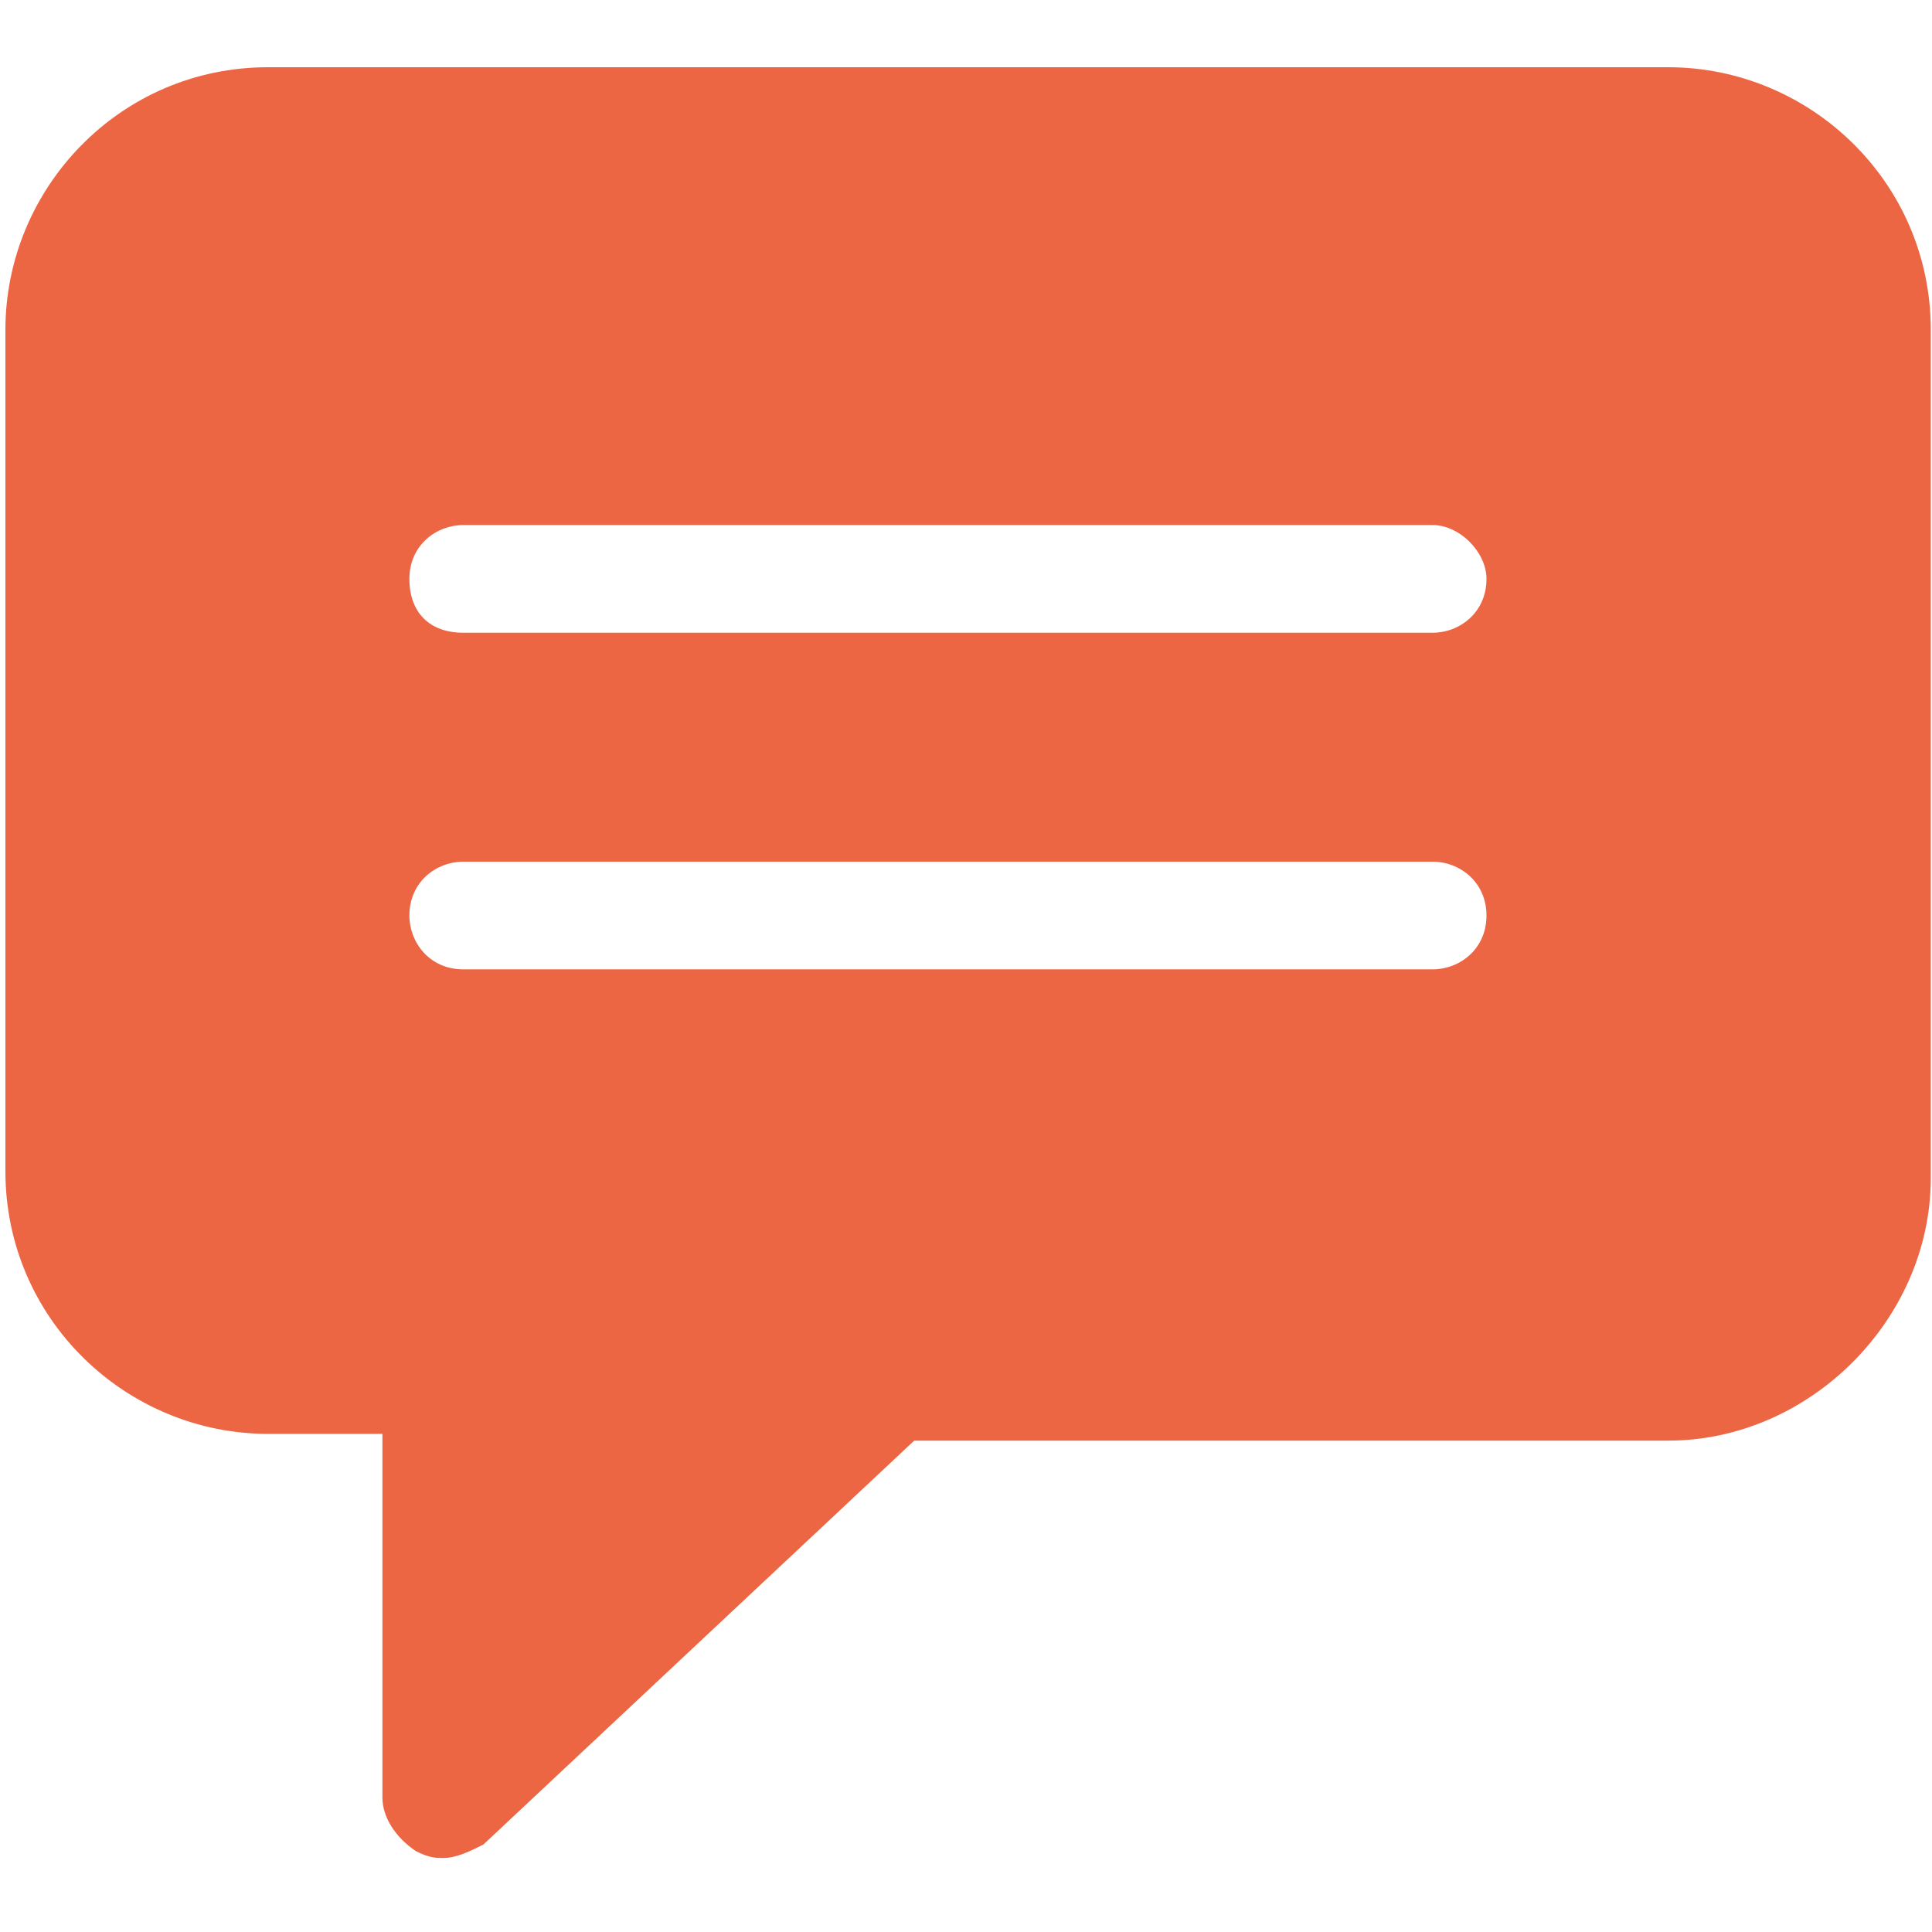
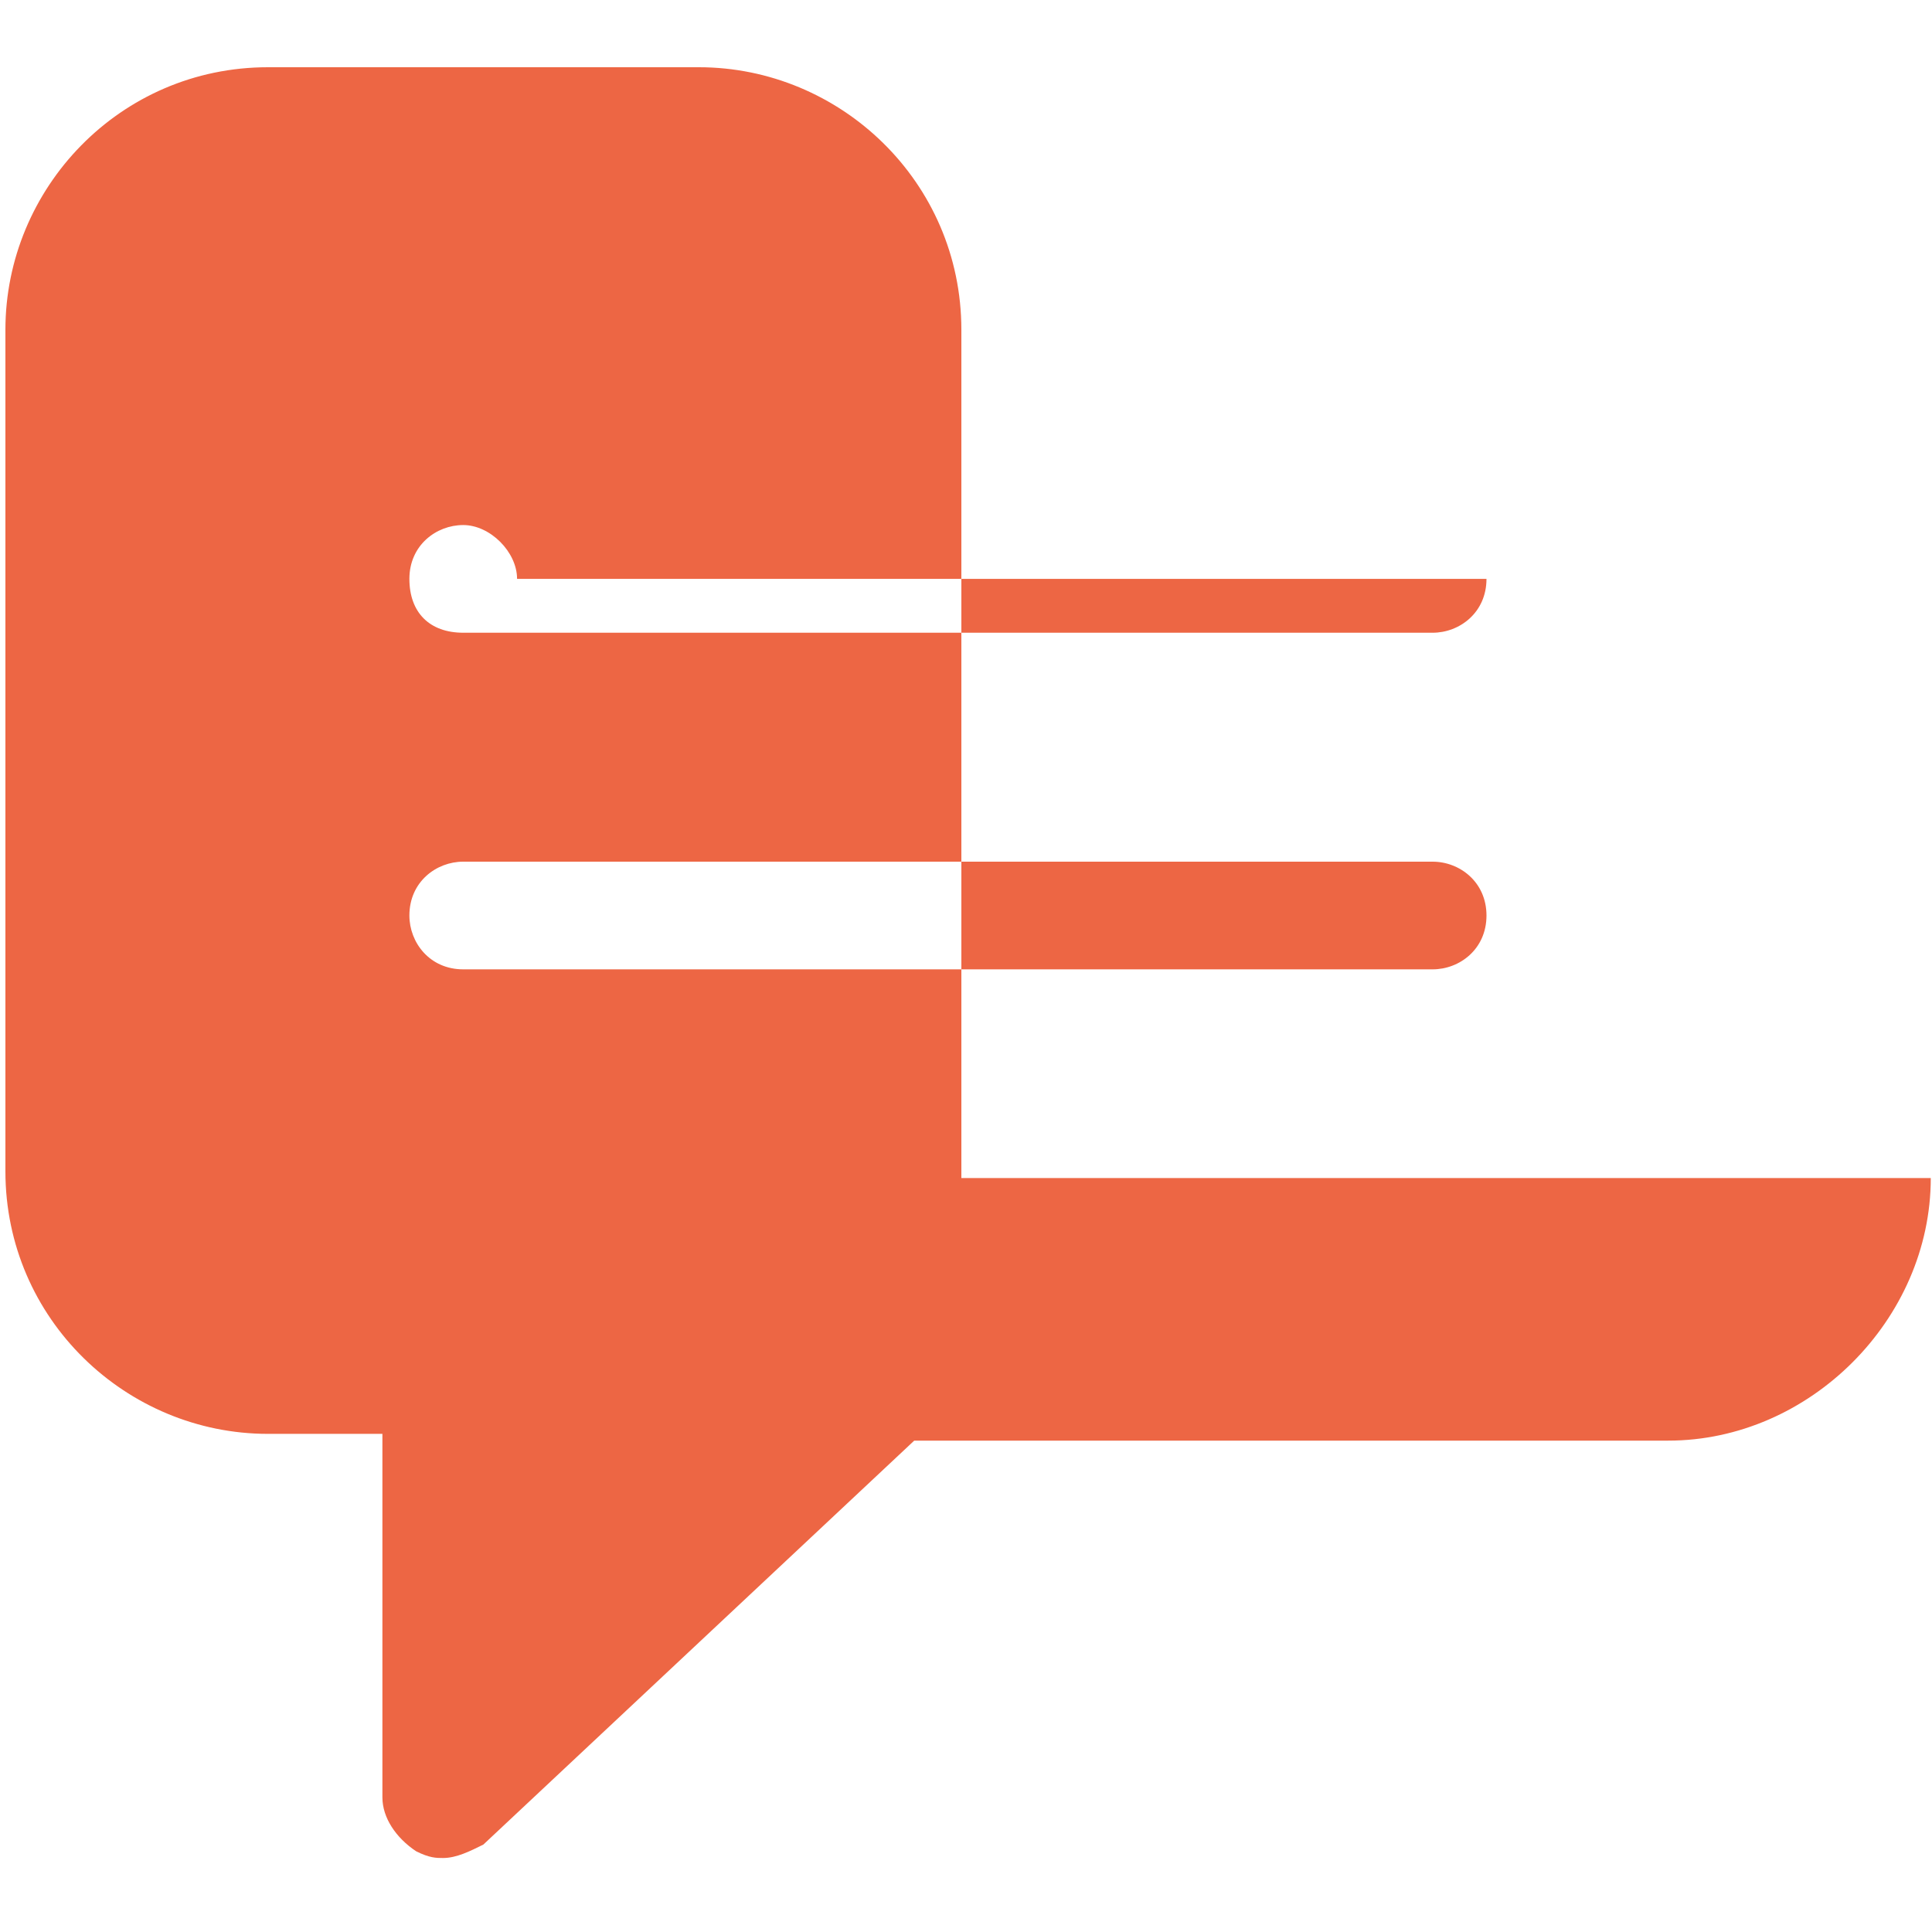
<svg xmlns="http://www.w3.org/2000/svg" xmlns:ns1="http://www.inkscape.org/namespaces/inkscape" xmlns:ns2="http://sodipodi.sourceforge.net/DTD/sodipodi-0.dtd" width="30mm" height="30mm" viewBox="0 0 30 30" version="1.1" id="svg854" ns1:version="0.92.3 (2405546, 2018-03-11)" ns2:docname="test.svg">
  <defs id="defs848" />
  <ns2:namedview id="base" pagecolor="#ffffff" bordercolor="#666666" borderopacity="1.0" ns1:pageopacity="0.0" ns1:pageshadow="2" ns1:zoom="3.959798" ns1:cx="106.93145" ns1:cy="57.101107" ns1:document-units="mm" ns1:current-layer="layer1" showgrid="false" ns1:window-width="1846" ns1:window-height="1057" ns1:window-x="-8" ns1:window-y="-8" ns1:window-maximized="1" />
  <g ns1:label="Ebene 1" ns1:groupmode="layer" id="layer1" transform="translate(0,-267)">
-     <path id="path830" d="m 23.082,281.216 c 0,0.523 -0.418,0.836 -0.836,0.836 H 7.193 c -0.523,0 -0.836,-0.418 -0.836,-0.836 0,-0.523 0.418,-0.836 0.836,-0.836 H 22.246 c 0.418,0 0.836,0.314 0.836,0.836 m 0,-5.227 c 0,0.523 -0.418,0.836 -0.836,0.836 H 7.193 c -0.523,0 -0.836,-0.314 -0.836,-0.836 0,-0.523 0.418,-0.836 0.836,-0.836 H 22.246 c 0.418,0 0.836,0.418 0.836,0.836 m 6.899,9.304 v -13.172 c 0,-2.3 -1.882,-4.077 -4.077,-4.077 H 4.161 c -2.3,0 -4.077,1.882 -4.077,4.077 v 13.067 c 0,2.3 1.882,4.077 4.077,4.077 h 1.777 v 5.645 c 0,0.314 0.209,0.627 0.523,0.836 0.209,0.105 0.314,0.105 0.418,0.105 0.209,0 0.418,-0.105 0.627,-0.209 l 6.69,-6.272 h 11.708 c 2.195,0 4.077,-1.882 4.077,-4.077" class="st0" ns1:connector-curvature="0" style="fill:#ed6644;fill-opacity:1;stroke-width:1.045" />
+     <path id="path830" d="m 23.082,281.216 c 0,0.523 -0.418,0.836 -0.836,0.836 H 7.193 c -0.523,0 -0.836,-0.418 -0.836,-0.836 0,-0.523 0.418,-0.836 0.836,-0.836 H 22.246 c 0.418,0 0.836,0.314 0.836,0.836 m 0,-5.227 c 0,0.523 -0.418,0.836 -0.836,0.836 H 7.193 c -0.523,0 -0.836,-0.314 -0.836,-0.836 0,-0.523 0.418,-0.836 0.836,-0.836 c 0.418,0 0.836,0.418 0.836,0.836 m 6.899,9.304 v -13.172 c 0,-2.3 -1.882,-4.077 -4.077,-4.077 H 4.161 c -2.3,0 -4.077,1.882 -4.077,4.077 v 13.067 c 0,2.3 1.882,4.077 4.077,4.077 h 1.777 v 5.645 c 0,0.314 0.209,0.627 0.523,0.836 0.209,0.105 0.314,0.105 0.418,0.105 0.209,0 0.418,-0.105 0.627,-0.209 l 6.69,-6.272 h 11.708 c 2.195,0 4.077,-1.882 4.077,-4.077" class="st0" ns1:connector-curvature="0" style="fill:#ed6644;fill-opacity:1;stroke-width:1.045" />
  </g>
</svg>